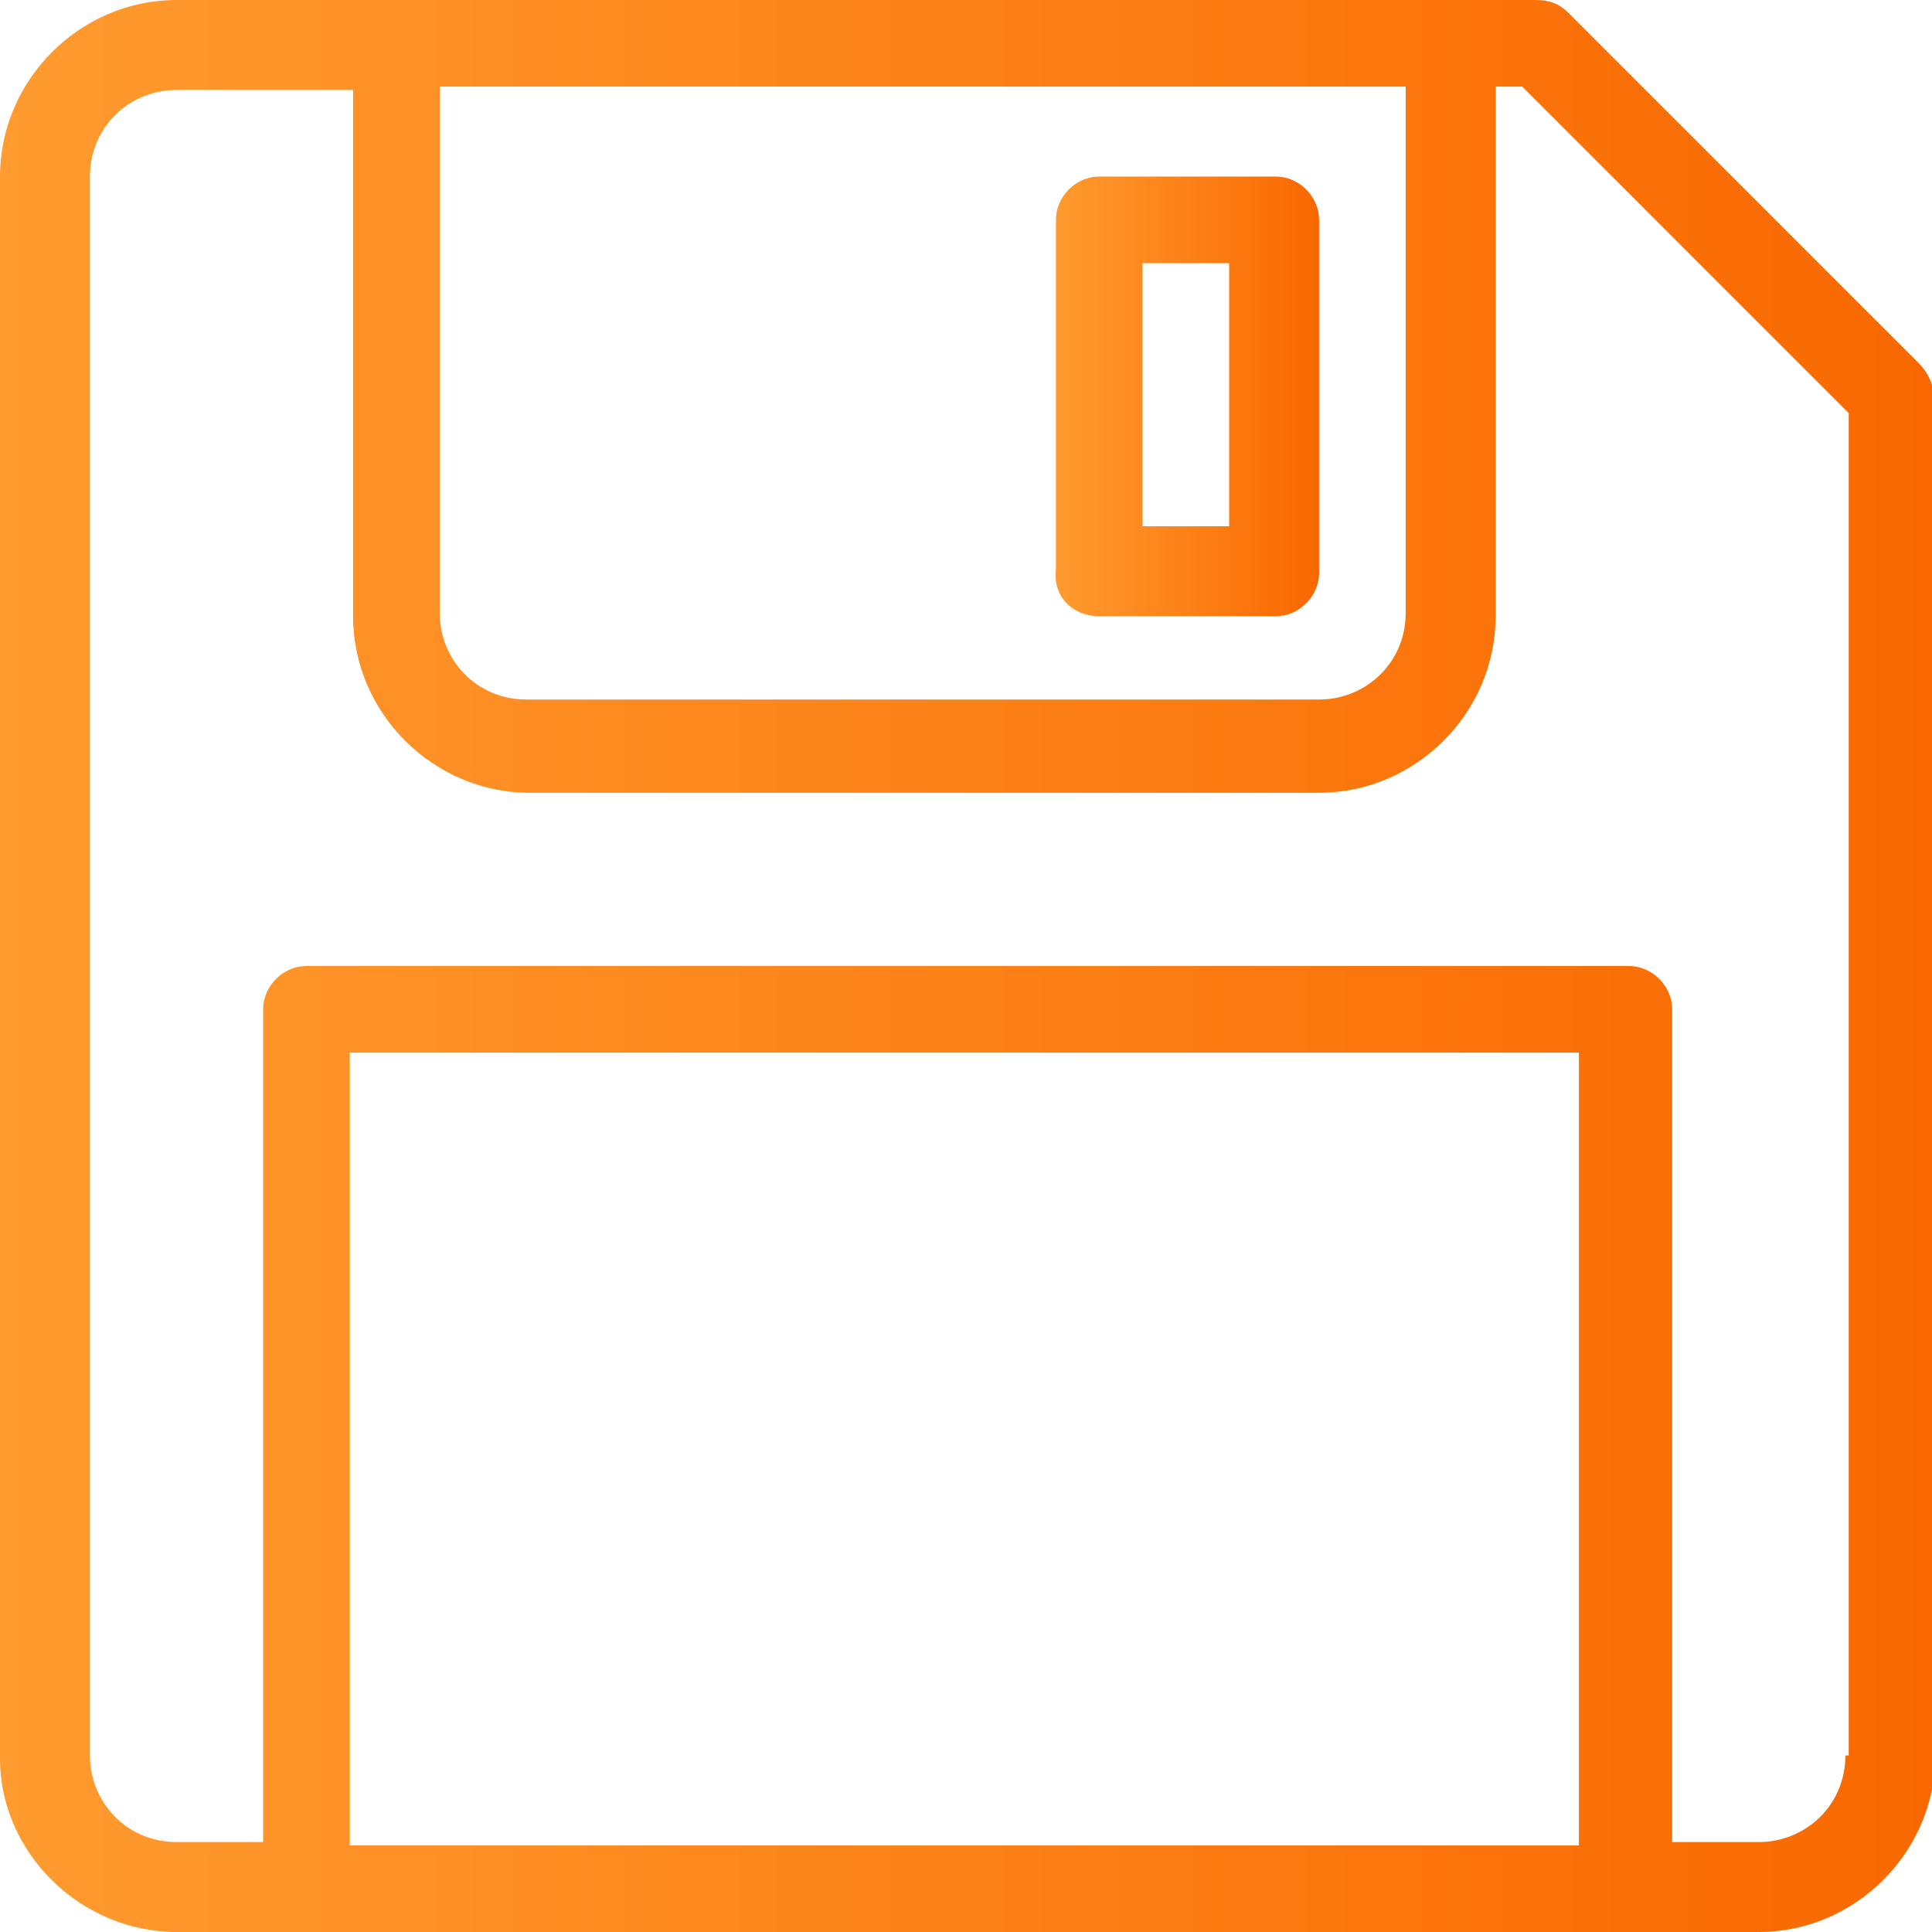
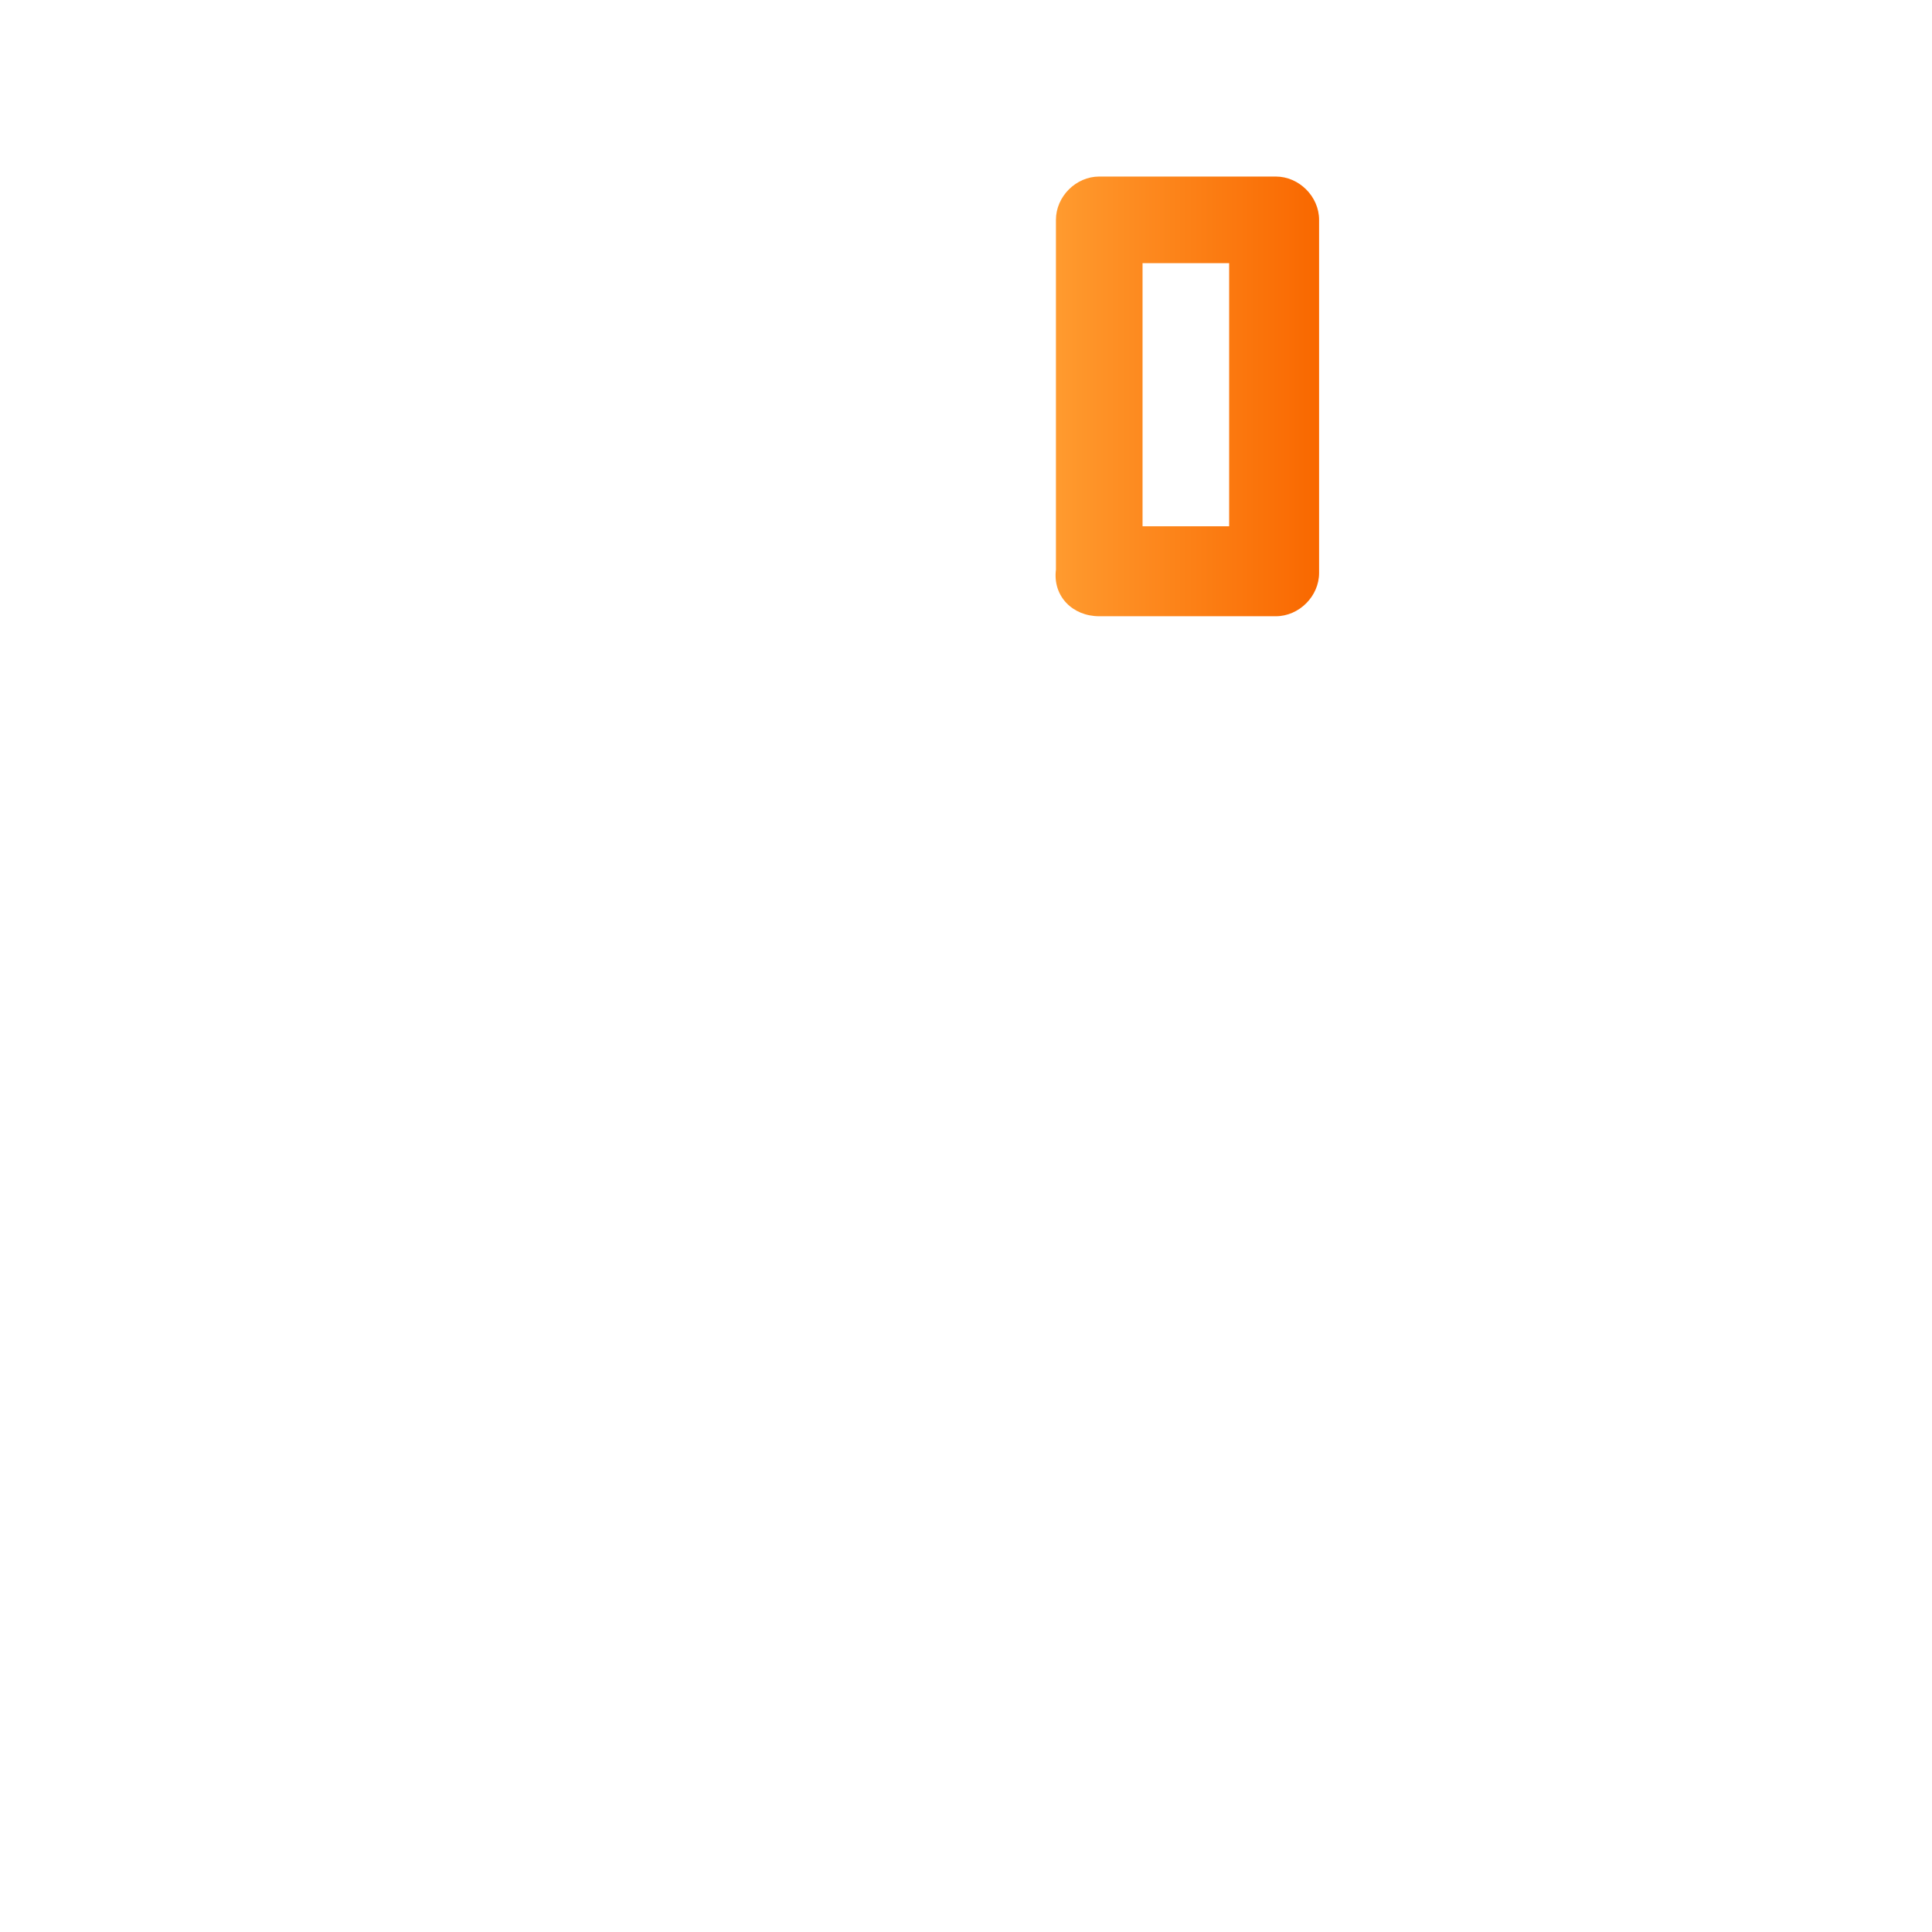
<svg xmlns="http://www.w3.org/2000/svg" version="1.1" id="Ebene_1" x="0px" y="0px" viewBox="0 0 58 58" style="enable-background:new 0 0 58 58;" xml:space="preserve">
  <style type="text/css">
	.st0{fill:url(#SVGID_1_);}
	.st1{fill:url(#SVGID_2_);}
</style>
  <g>
    <g>
      <g>
        <linearGradient id="SVGID_1_" gradientUnits="userSpaceOnUse" x1="0" y1="29" x2="58" y2="29">
          <stop offset="0" style="stop-color:#FF9B2F" />
          <stop offset="1" style="stop-color:#F96800" />
        </linearGradient>
-         <path class="st0" d="M57.6,10.9L47.1,0.4C46.8,0.1,46.5,0,46.1,0H5.3C2.4,0,0,2.4,0,5.3v47.5C0,55.6,2.4,58,5.3,58h47.5     c2.9,0,5.3-2.4,5.3-5.3V11.9C58,11.5,57.9,11.2,57.6,10.9z M13.2,2.6h29v15.8c0,1.5-1.2,2.6-2.6,2.6H15.8c-1.5,0-2.6-1.2-2.6-2.6     V2.6z M47.5,55.4H10.5V31.6h36.9V55.4z M55.4,52.7c0,1.5-1.2,2.6-2.6,2.6h-2.6v-25c0-0.7-0.6-1.3-1.3-1.3H9.2     c-0.7,0-1.3,0.6-1.3,1.3v25H5.3c-1.5,0-2.6-1.2-2.6-2.6V5.3c0-1.5,1.2-2.6,2.6-2.6h5.3v15.8c0,2.9,2.4,5.3,5.3,5.3h23.7     c2.9,0,5.3-2.4,5.3-5.3V2.6h0.8l9.8,9.8V52.7z" />
        <linearGradient id="SVGID_2_" gradientUnits="userSpaceOnUse" x1="31.636" y1="11.864" x2="39.545" y2="11.864">
          <stop offset="0" style="stop-color:#FF9B2F" />
          <stop offset="1" style="stop-color:#F96800" />
        </linearGradient>
        <path class="st1" d="M33,18.5h5.3c0.7,0,1.3-0.6,1.3-1.3V6.6c0-0.7-0.6-1.3-1.3-1.3H33c-0.7,0-1.3,0.6-1.3,1.3v10.5     C31.6,17.9,32.2,18.5,33,18.5z M34.3,7.9h2.6v7.9h-2.6V7.9z" />
      </g>
    </g>
  </g>
</svg>